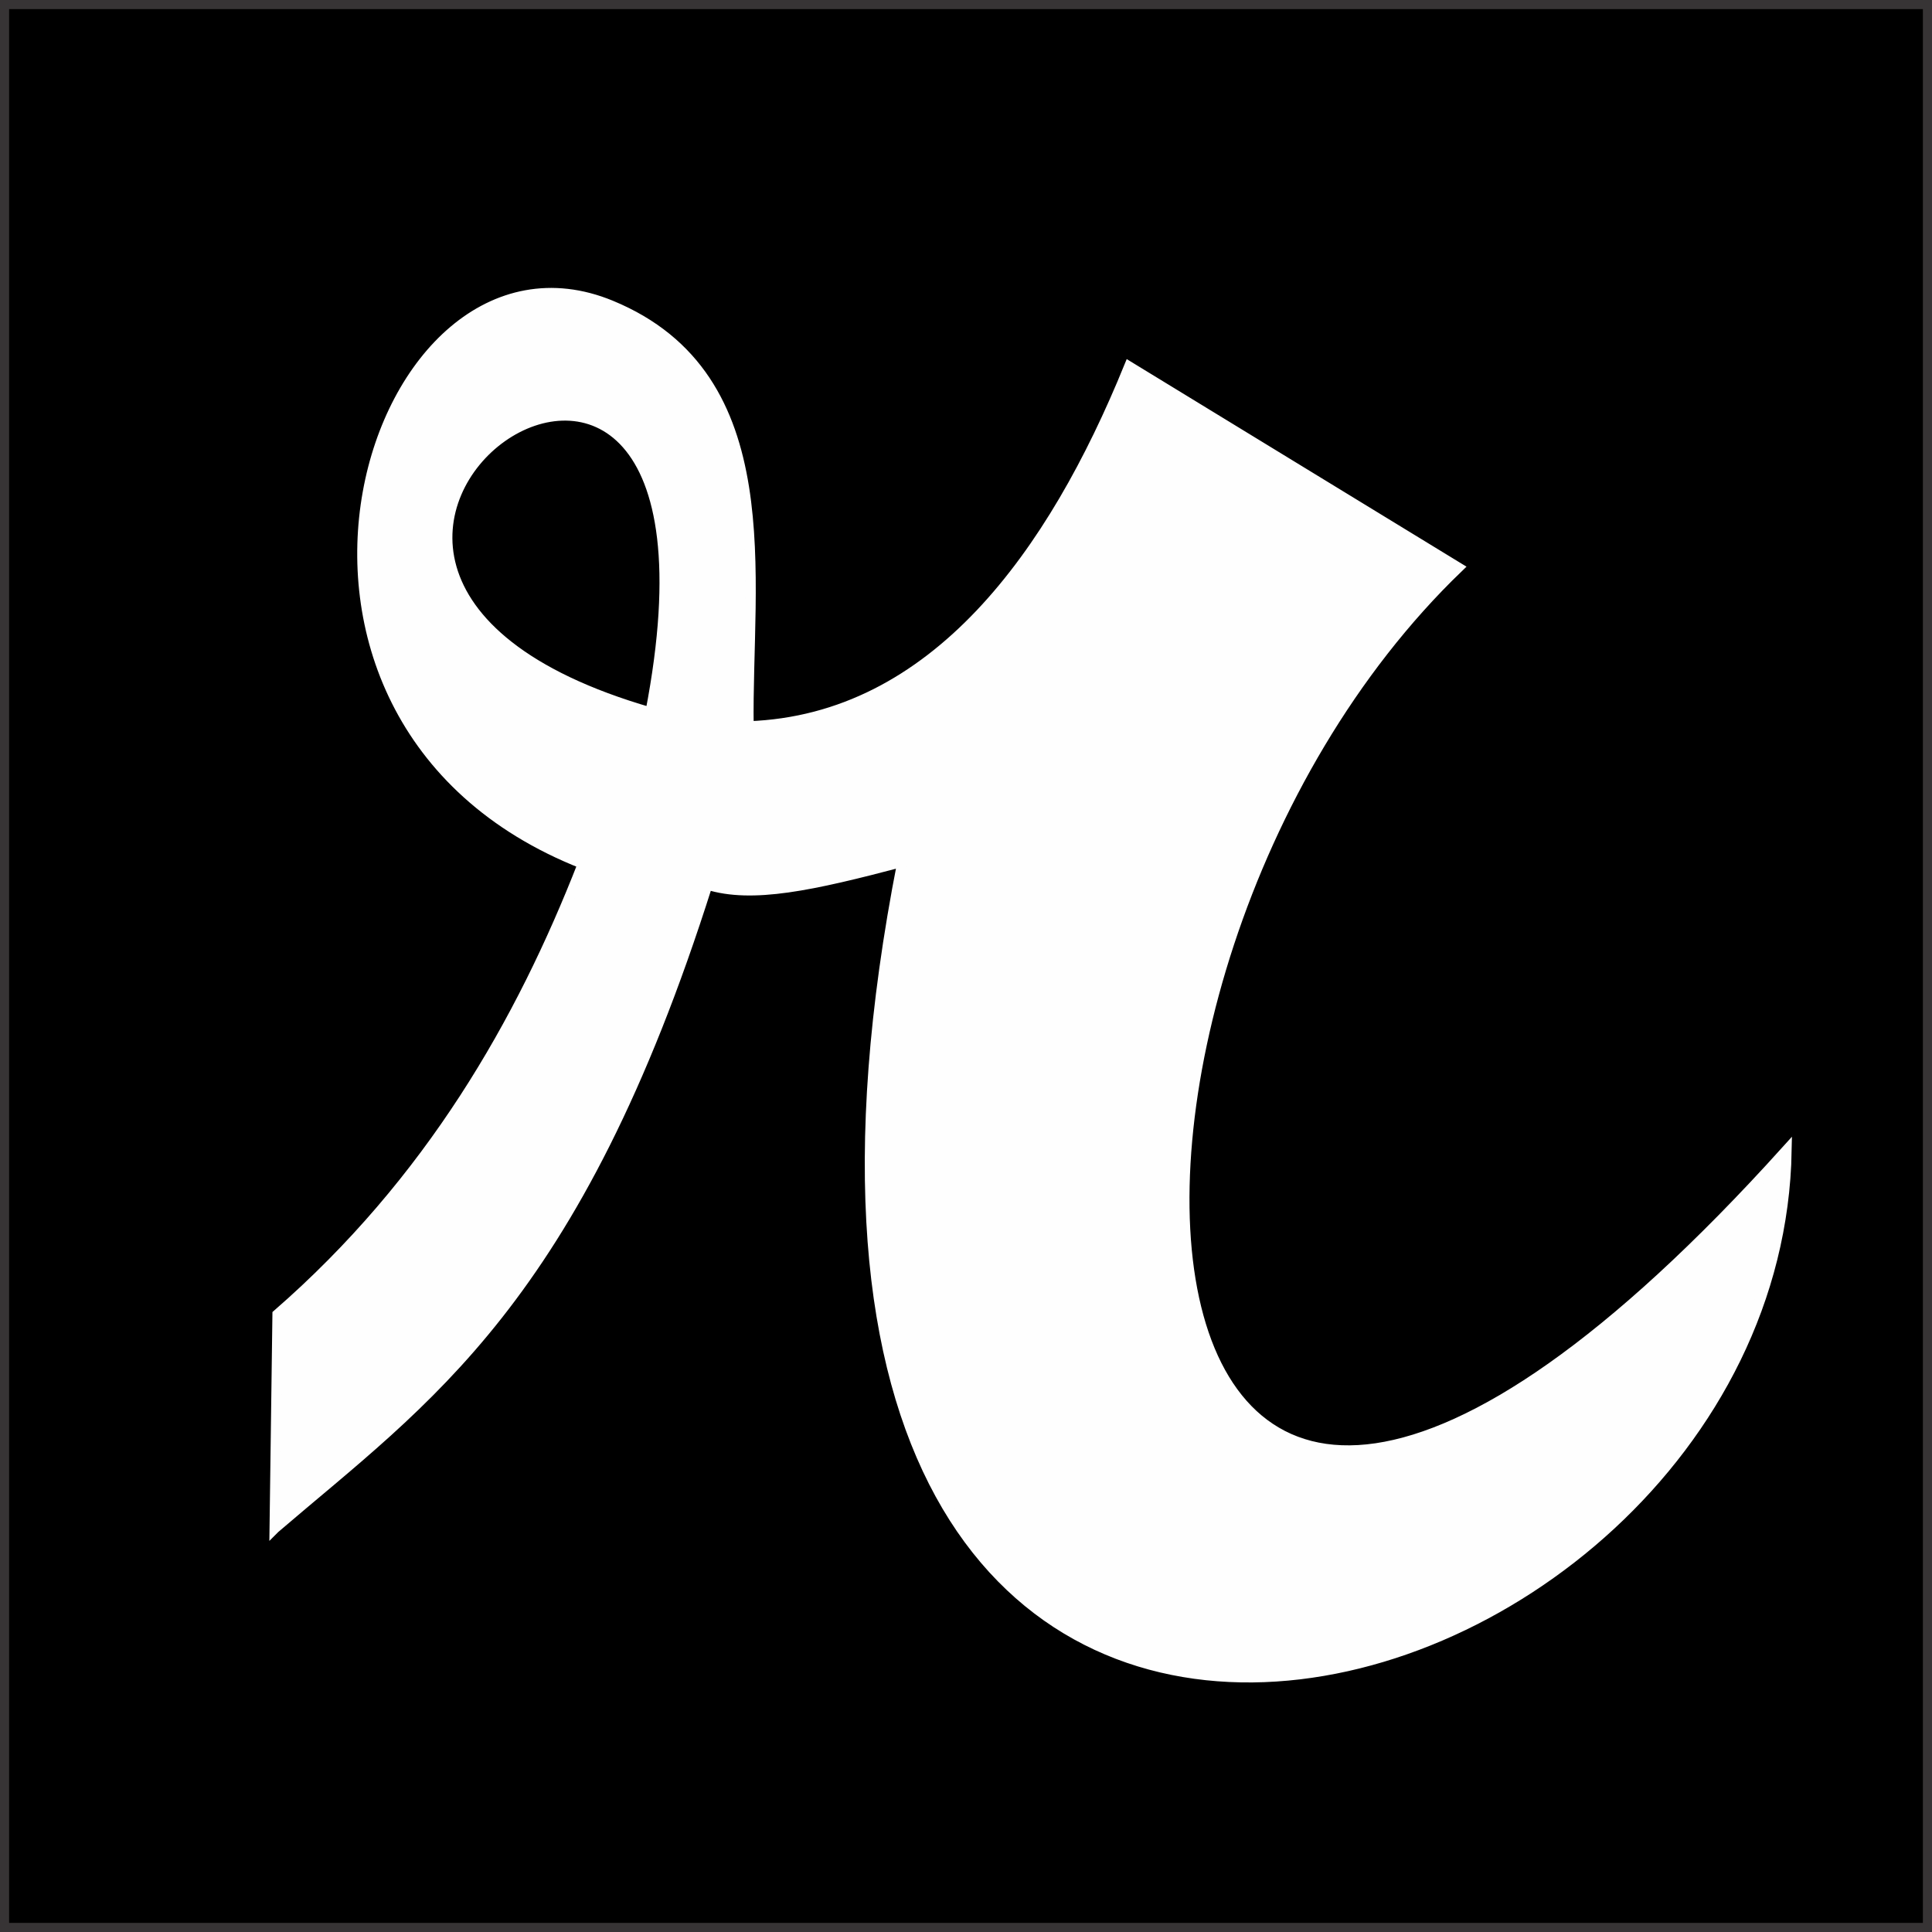
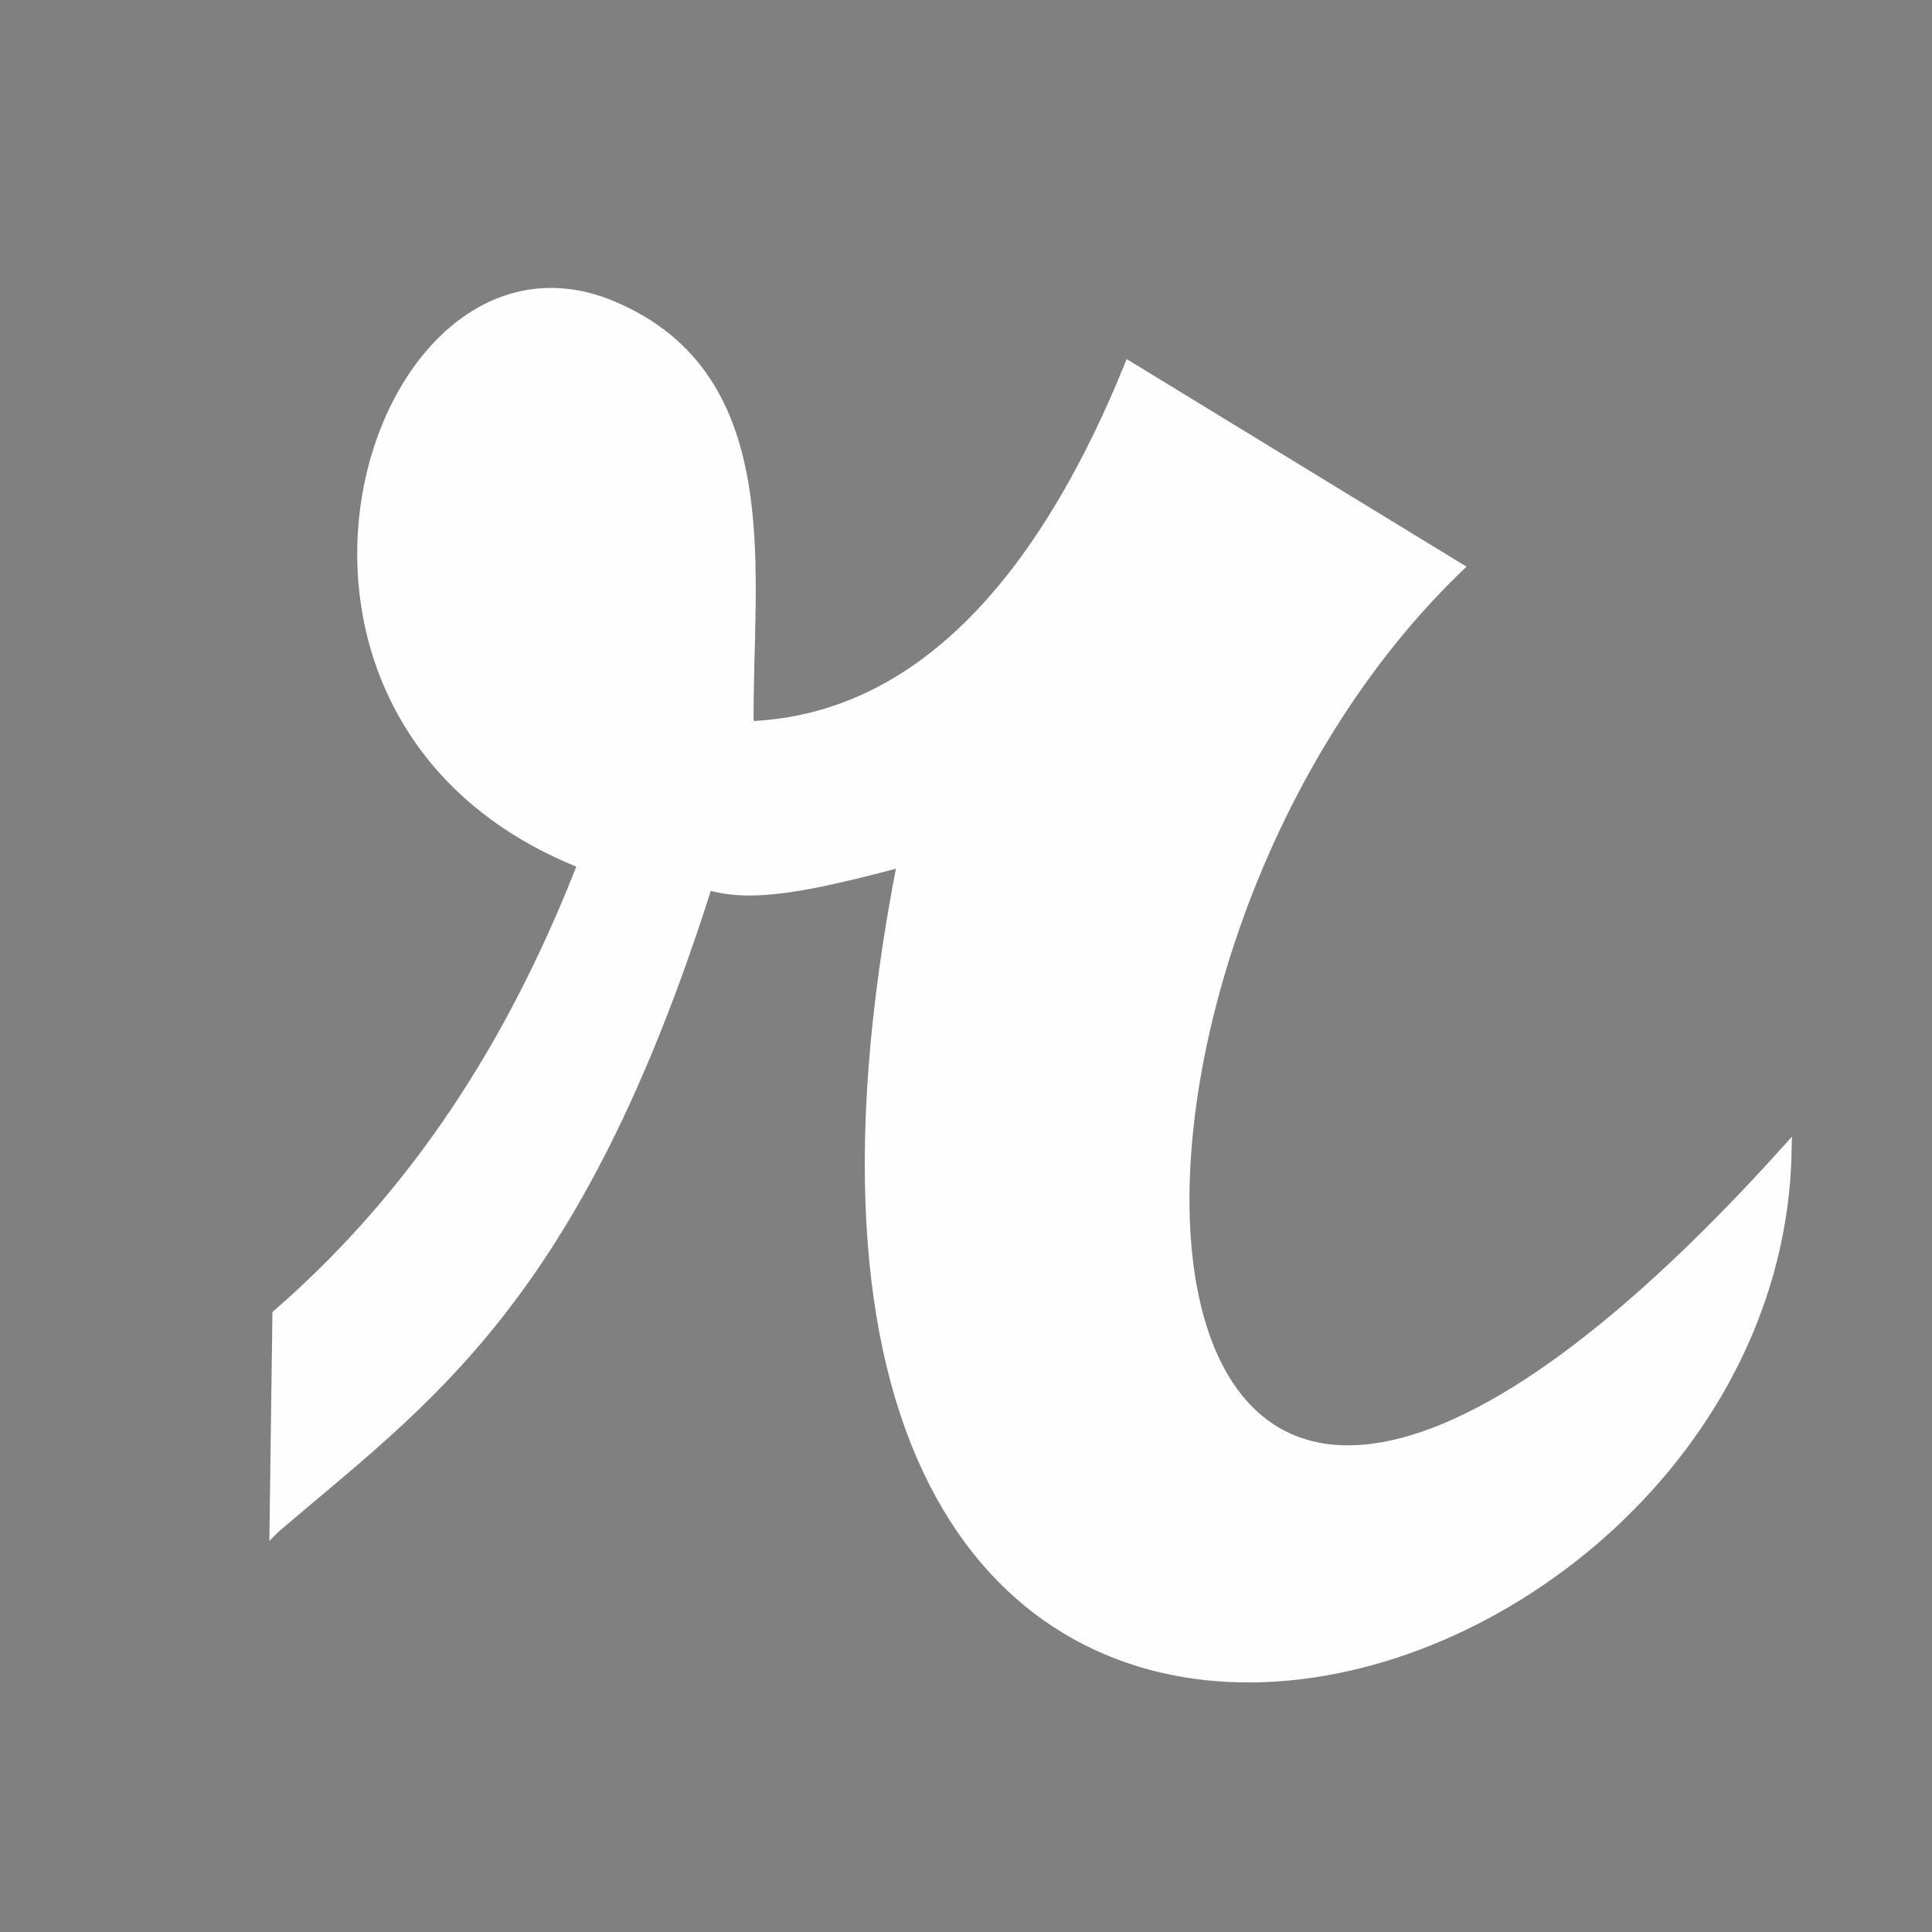
<svg xmlns="http://www.w3.org/2000/svg" xml:space="preserve" width="1.471in" height="1.471in" version="1.1" style="shape-rendering:geometricPrecision; text-rendering:geometricPrecision; image-rendering:optimizeQuality; fill-rule:evenodd; clip-rule:evenodd" viewBox="0 0 1327.6 1327.6">
  <rect x="0" y="0" width="1327.6" height="1327.6" fill="#808080" stroke="none" />
  <defs>
    <style type="text/css">
   
    .str1 {stroke:#FEFEFE;stroke-width:7.11;stroke-miterlimit:22.926}
    .str0 {stroke:#373435;stroke-width:6.27;stroke-miterlimit:2.613}
    .fil1 {fill:#FEFEFE}
    .fil0 {fill:black}
   
  </style>
  </defs>
  <g id="Layer_x0020_1">
    <g id="_2678170774208">
-       <rect class="fil0 str0" x="3.13" y="3.13" width="1321.34" height="1321.34" />
-       <path class="fil1 str1" d="M188.77 1050.15c103.21,-88.6 206.59,-155.43 297.32,-442.34 30.83,9.64 71.73,0.76 134.1,-15.71 -161.14,820.08 599.99,608.3 607.44,198.46 -486.52,539.14 -520.07,-117.15 -225.68,-400.54l-226 -138.05c-52.32,128.51 -133.48,242.56 -261.61,247.18 -1.48,-101.48 24.54,-240.11 -94.57,-289.22 -163.18,-67.27 -275.79,282.52 -19.16,383.59 -42.38,108.63 -105.03,218.45 -209.86,309.7l-1.98 146.93zm258.24 -560.49c-350.24,-101.13 78.08,-403.94 0,0z" />
+       <path class="fil1 str1" d="M188.77 1050.15c103.21,-88.6 206.59,-155.43 297.32,-442.34 30.83,9.64 71.73,0.76 134.1,-15.71 -161.14,820.08 599.99,608.3 607.44,198.46 -486.52,539.14 -520.07,-117.15 -225.68,-400.54l-226 -138.05c-52.32,128.51 -133.48,242.56 -261.61,247.18 -1.48,-101.48 24.54,-240.11 -94.57,-289.22 -163.18,-67.27 -275.79,282.52 -19.16,383.59 -42.38,108.63 -105.03,218.45 -209.86,309.7l-1.98 146.93zm258.24 -560.49z" />
    </g>
  </g>
</svg>